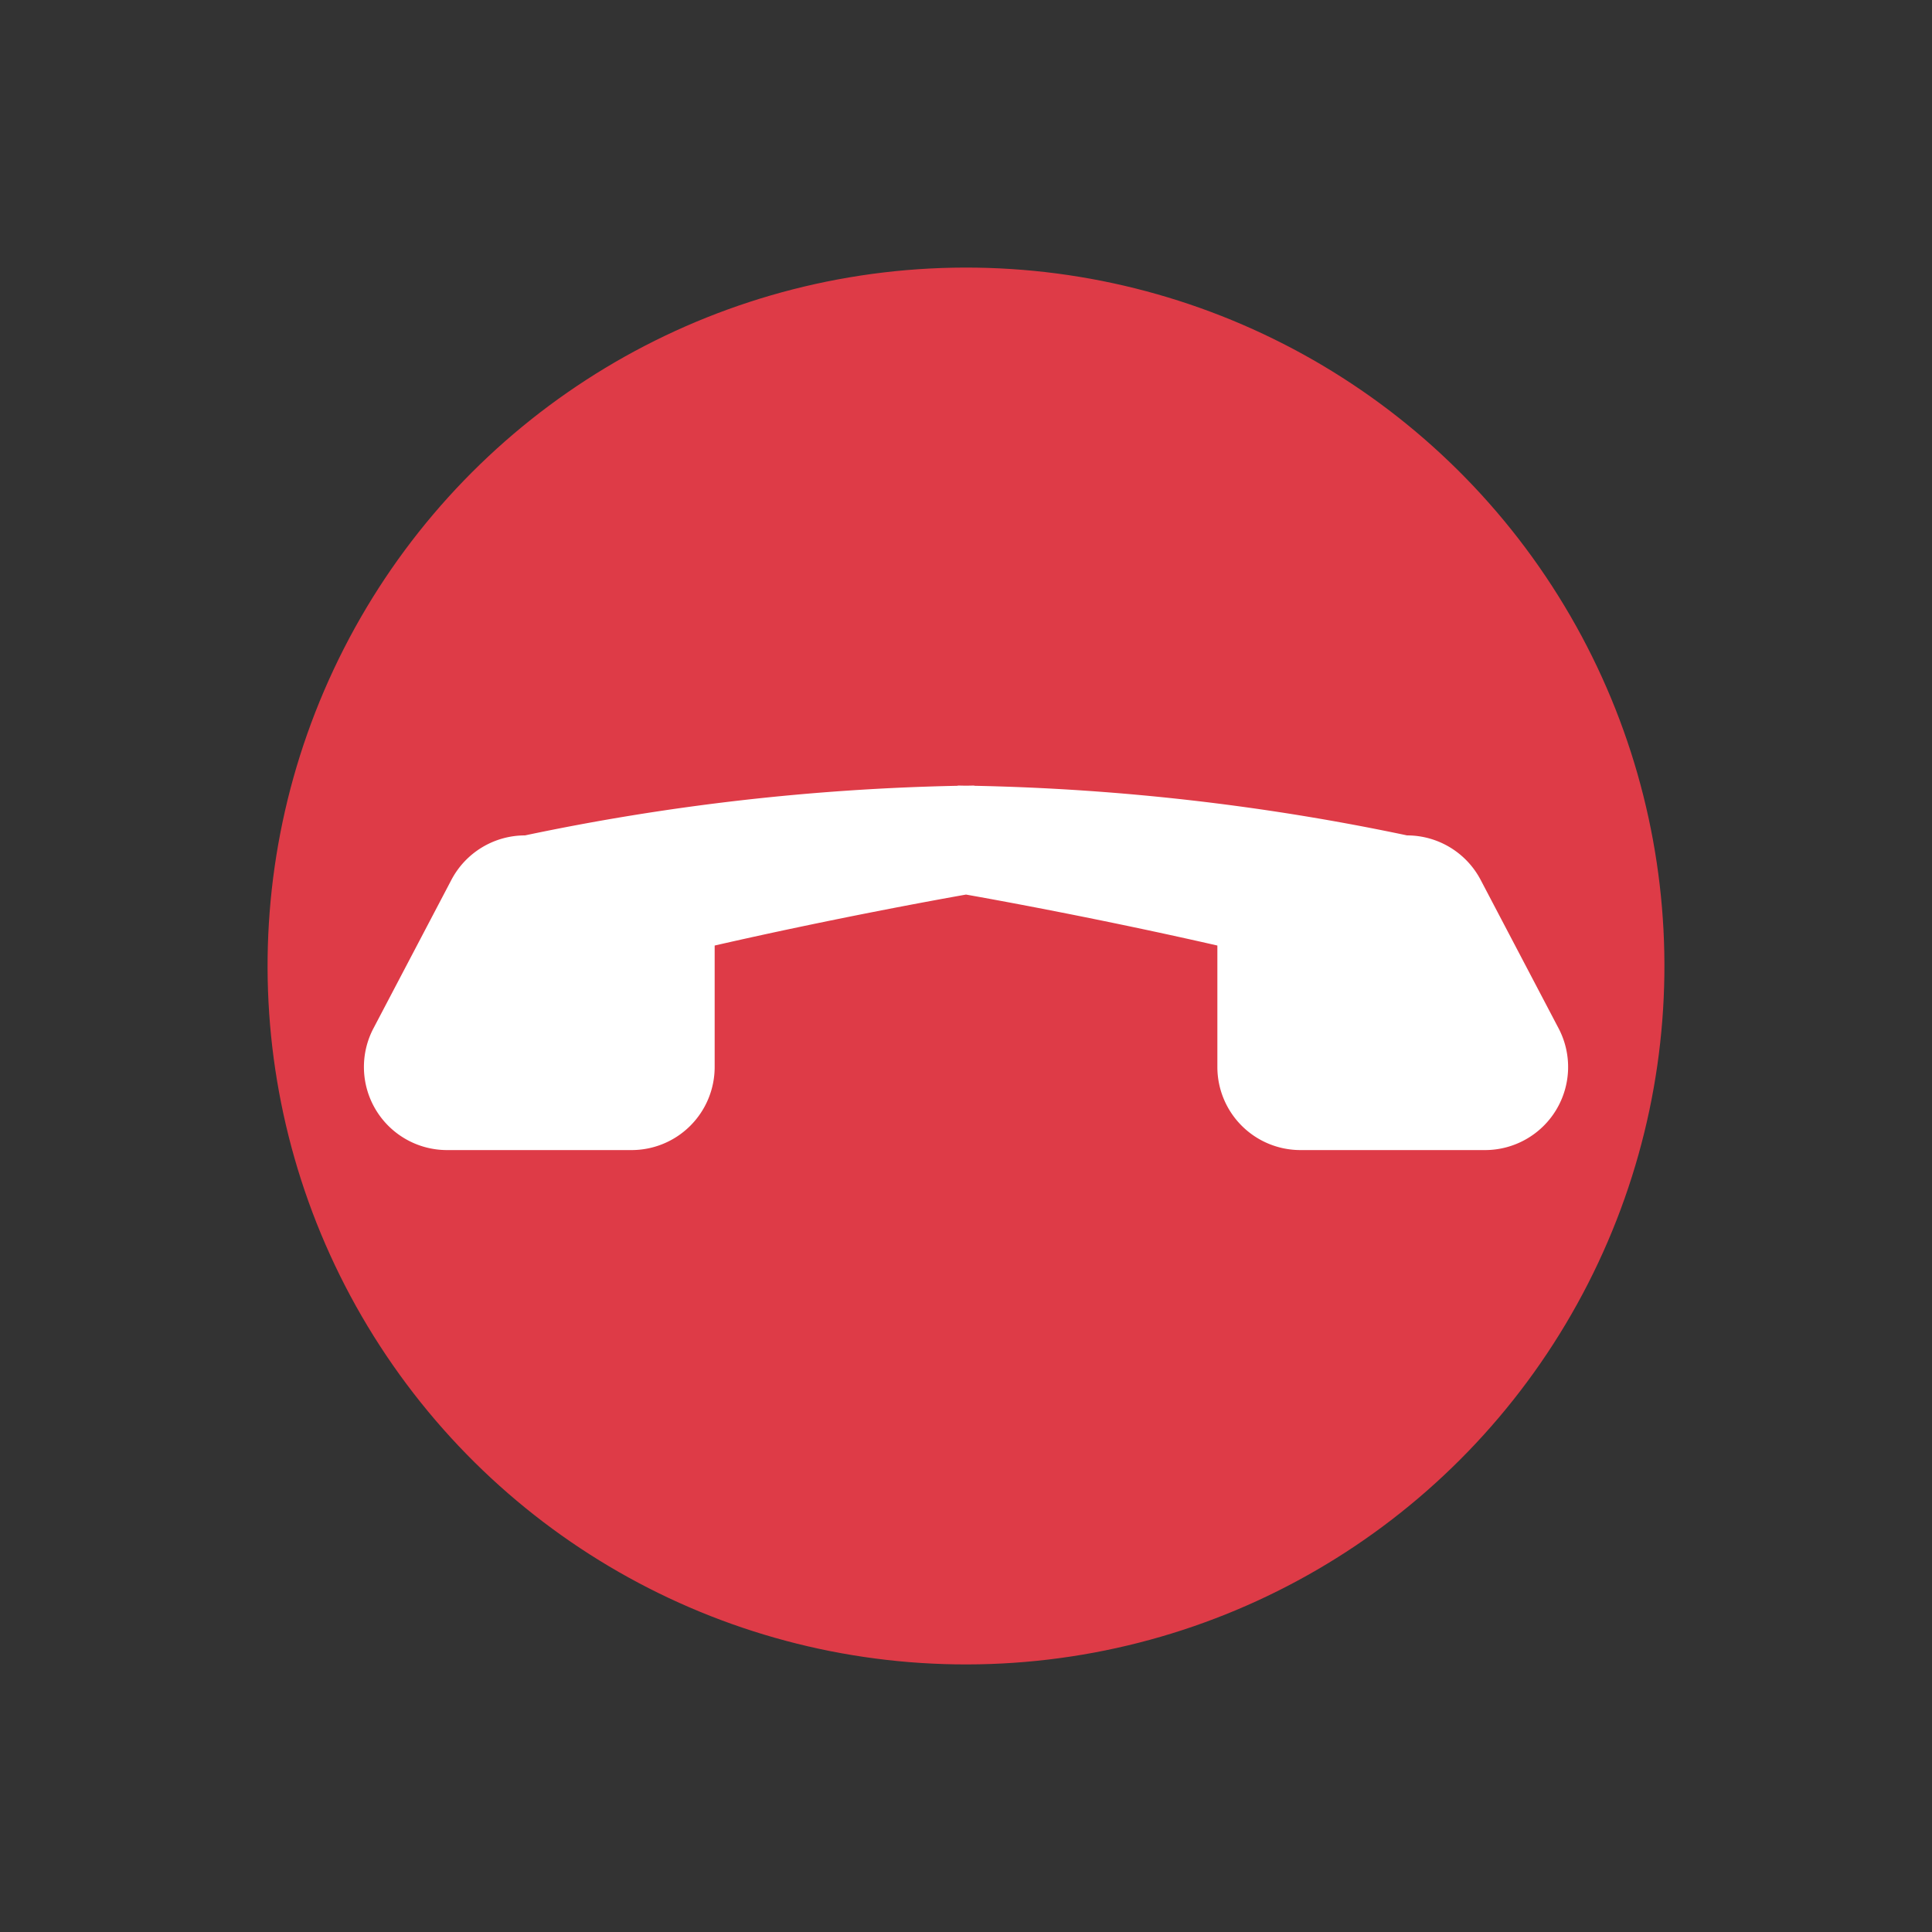
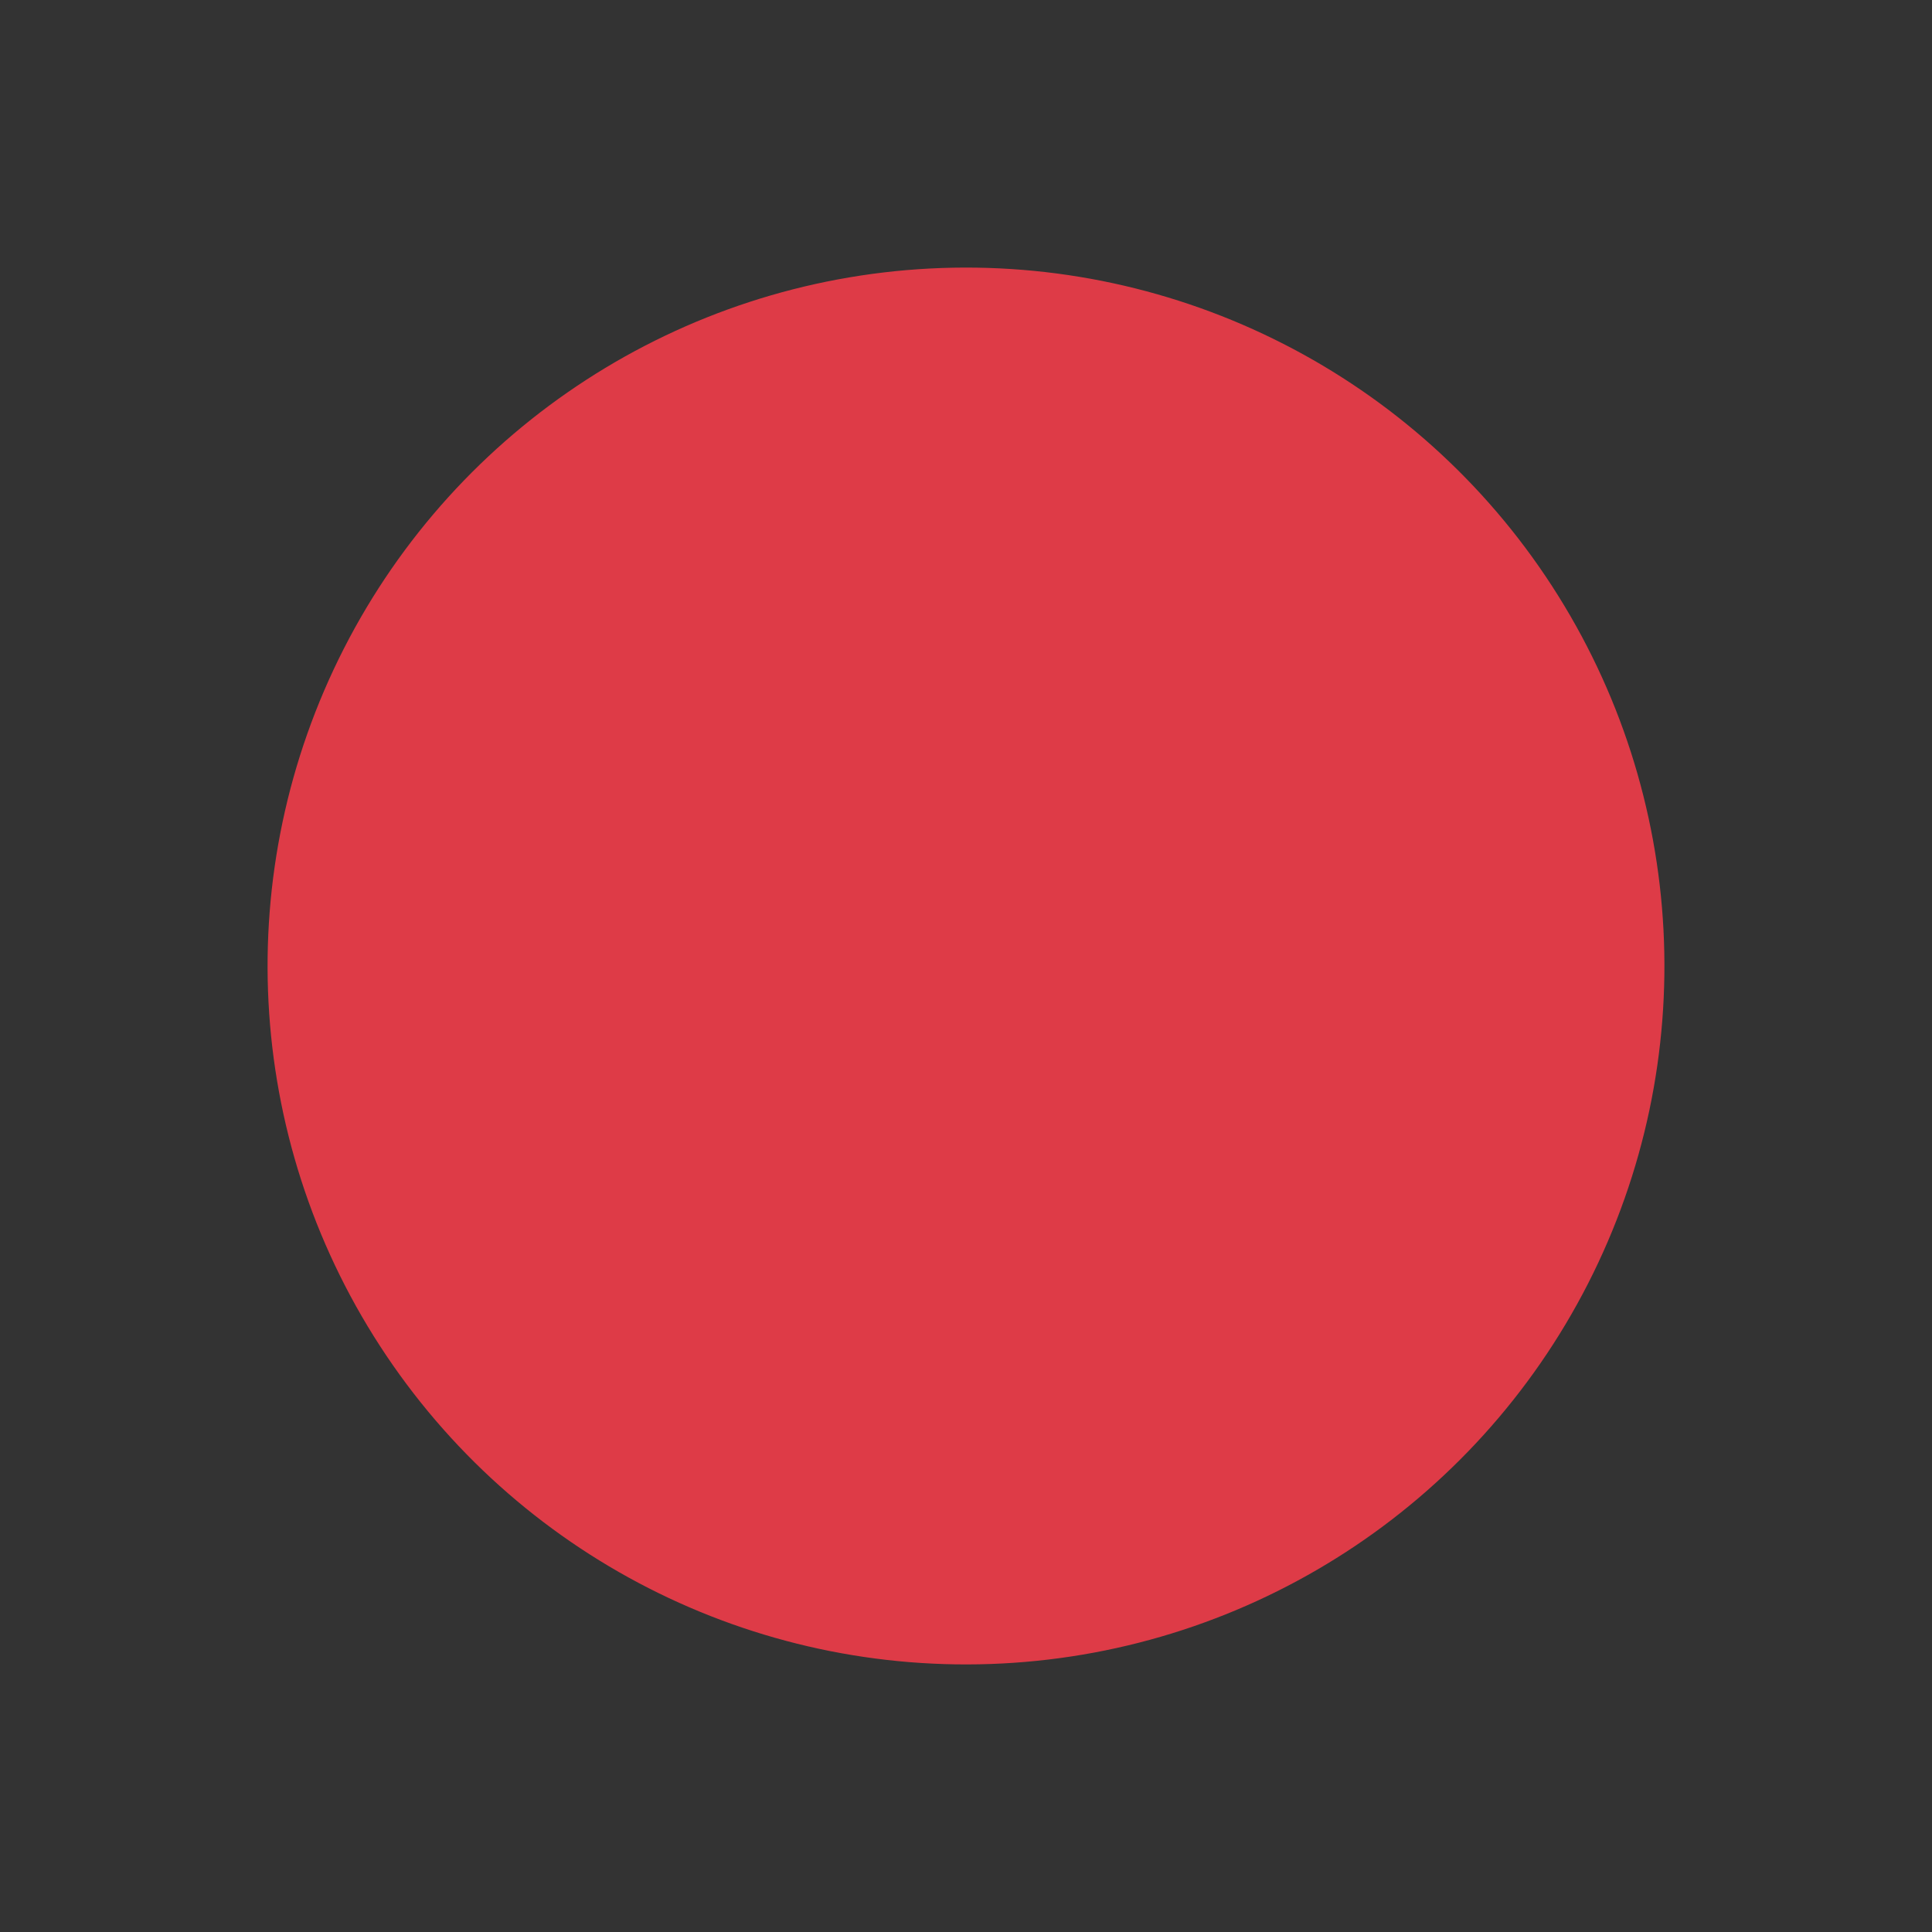
<svg xmlns="http://www.w3.org/2000/svg" width="102.06" height="102.06" viewBox="0 0 102.06 102.06">
  <rect x="0" y="0" width="102.06" height="102.06" fill="#333333" stroke="none" />
  <defs>
    <style>.a{fill:#de3b47;}.b{fill:#fff;}</style>
  </defs>
  <g transform="translate(0 0)">
    <circle class="a" cx="36.895" cy="36.895" r="36.895" transform="translate(0 40.148) rotate(-32.962)" />
  </g>
  <g transform="translate(19.218 41.5)">
-     <path class="b" d="M466.752,380.1l-4.117-7.842a4.393,4.393,0,0,0-3.888-2.35,122.543,122.543,0,0,0-22.861-2.621v-.011c-.147,0-.291.006-.437.006s-.289-.006-.437-.006v.011a122.545,122.545,0,0,0-22.861,2.621,4.393,4.393,0,0,0-3.888,2.35l-4.117,7.842a4.39,4.39,0,0,0,3.888,6.431h9.748a4.39,4.39,0,0,0,4.389-4.389v-6.416c6.176-1.411,11.736-2.42,13.278-2.692,1.542.272,7.1,1.281,13.278,2.692v6.416a4.39,4.39,0,0,0,4.389,4.389h9.748A4.39,4.39,0,0,0,466.752,380.1Z" transform="translate(-403.636 -367.277)" />
-   </g>
+     </g>
</svg>